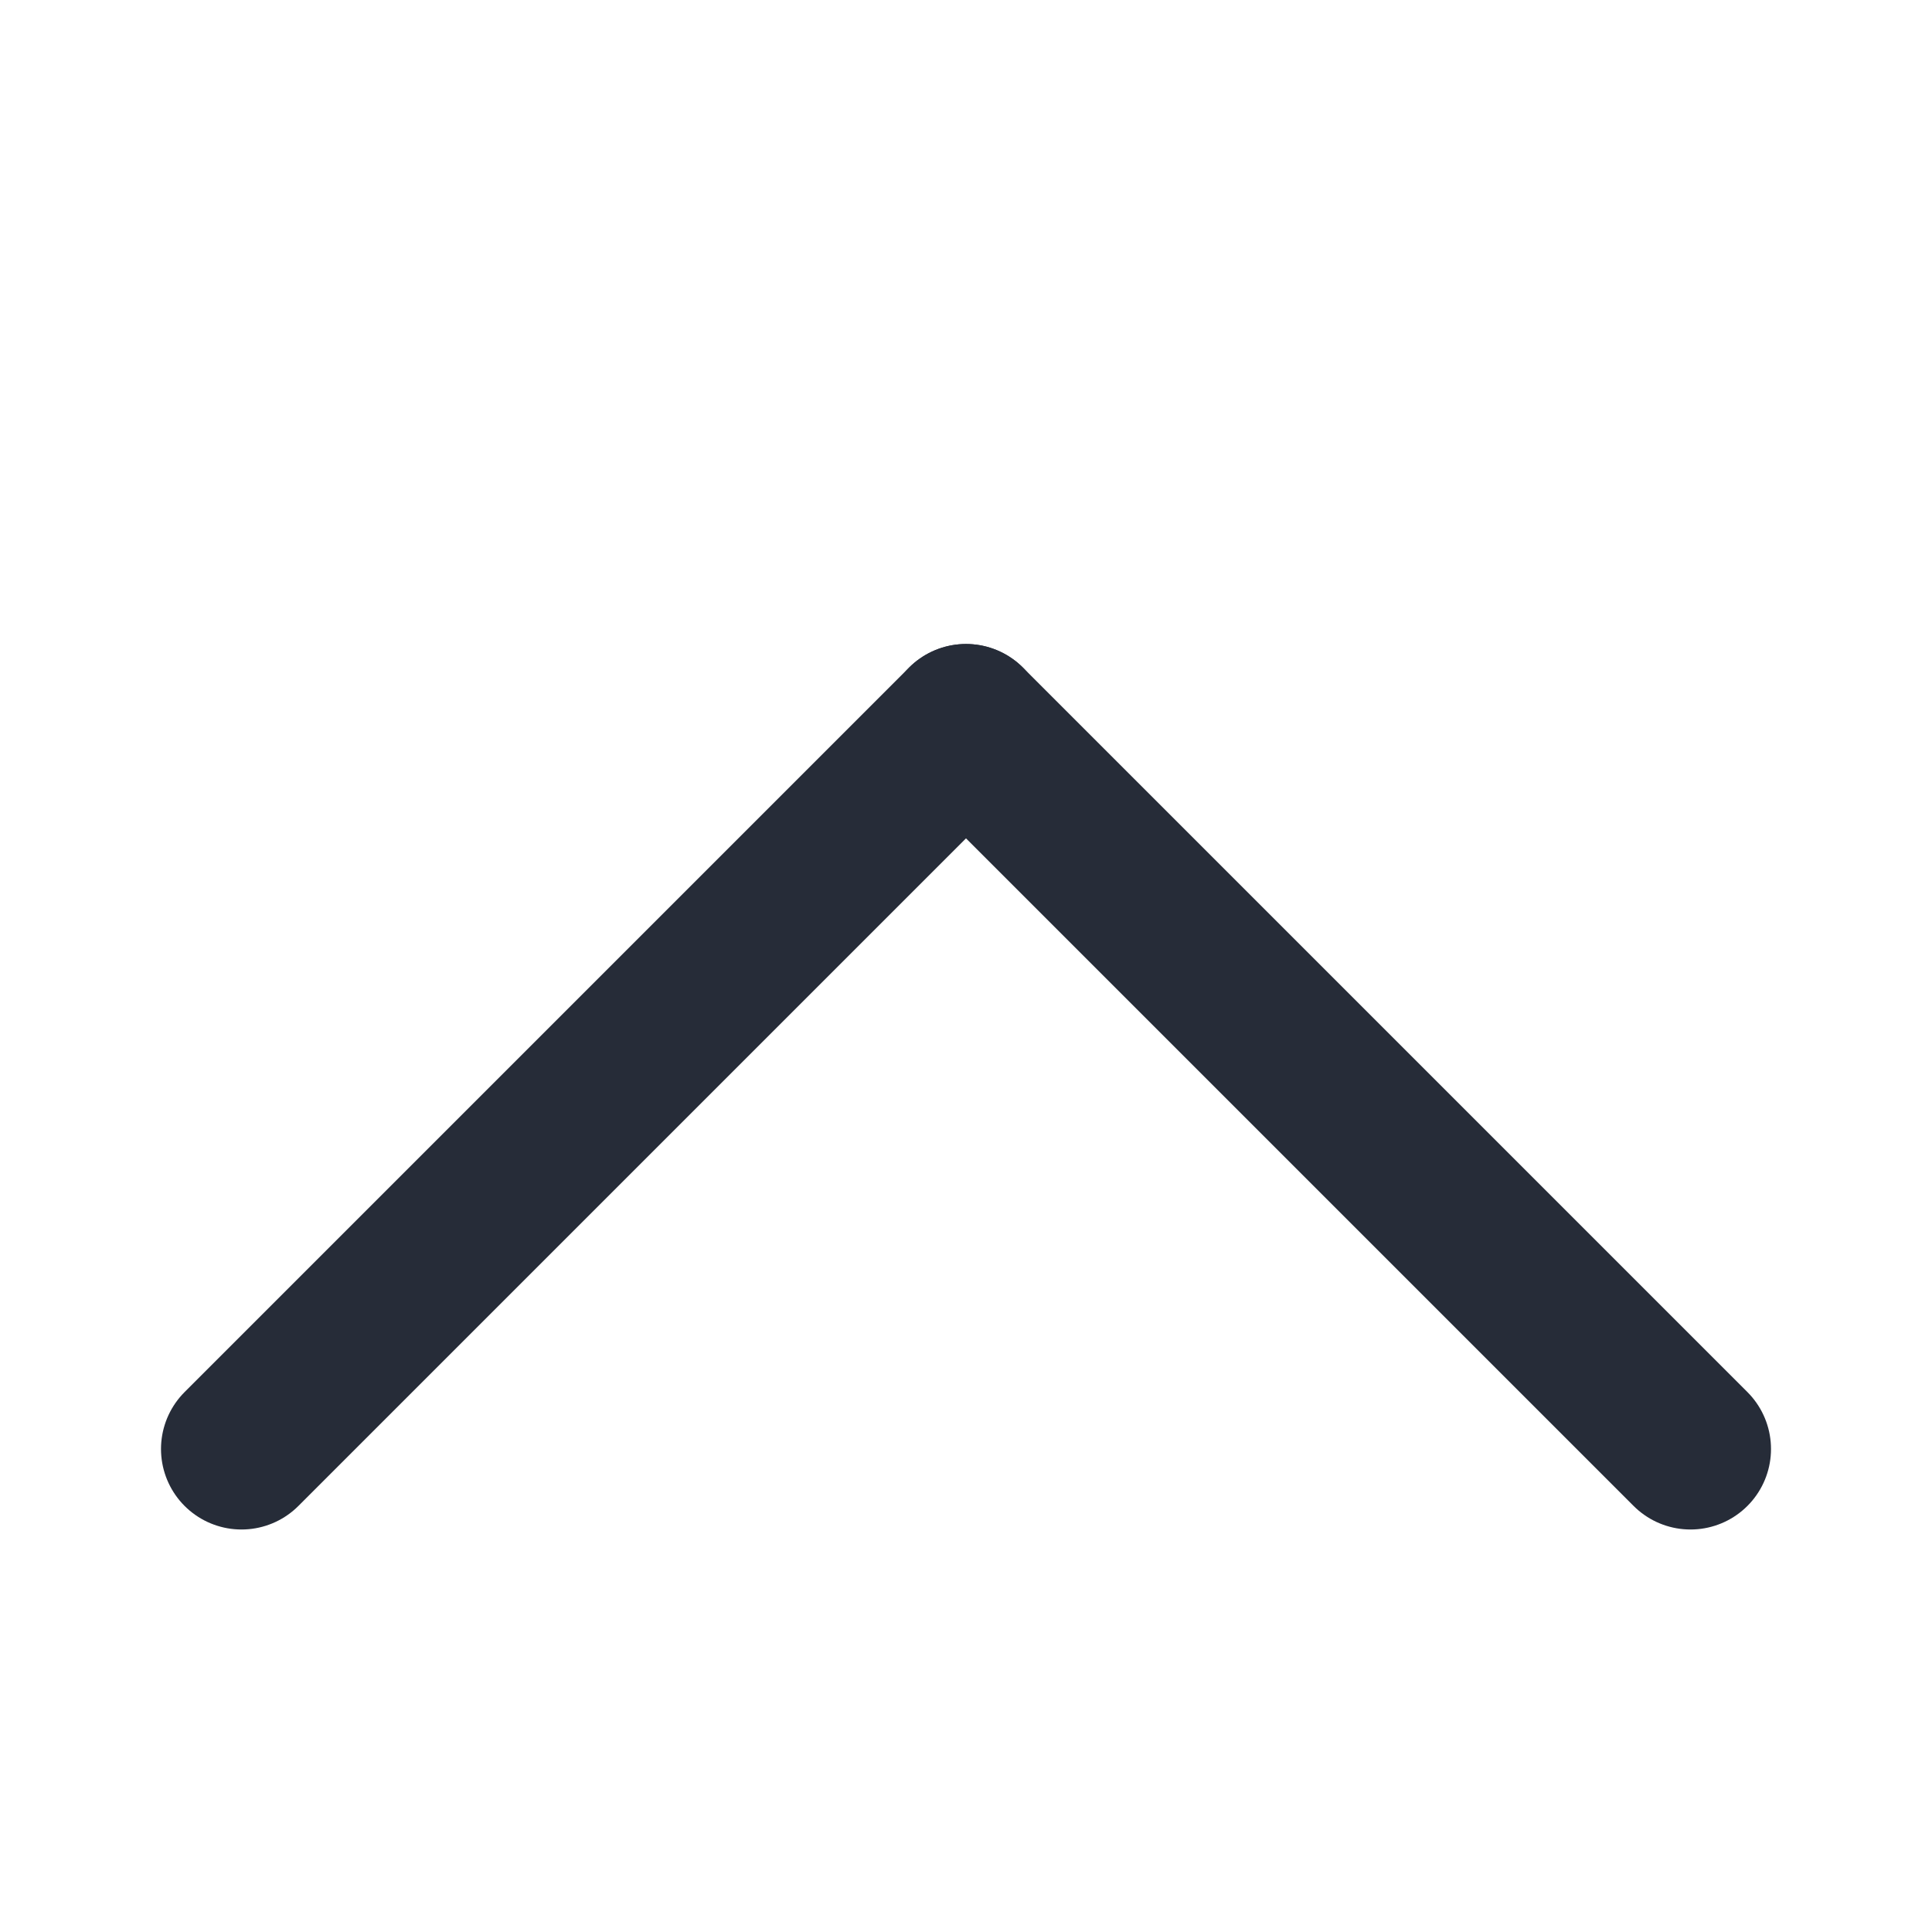
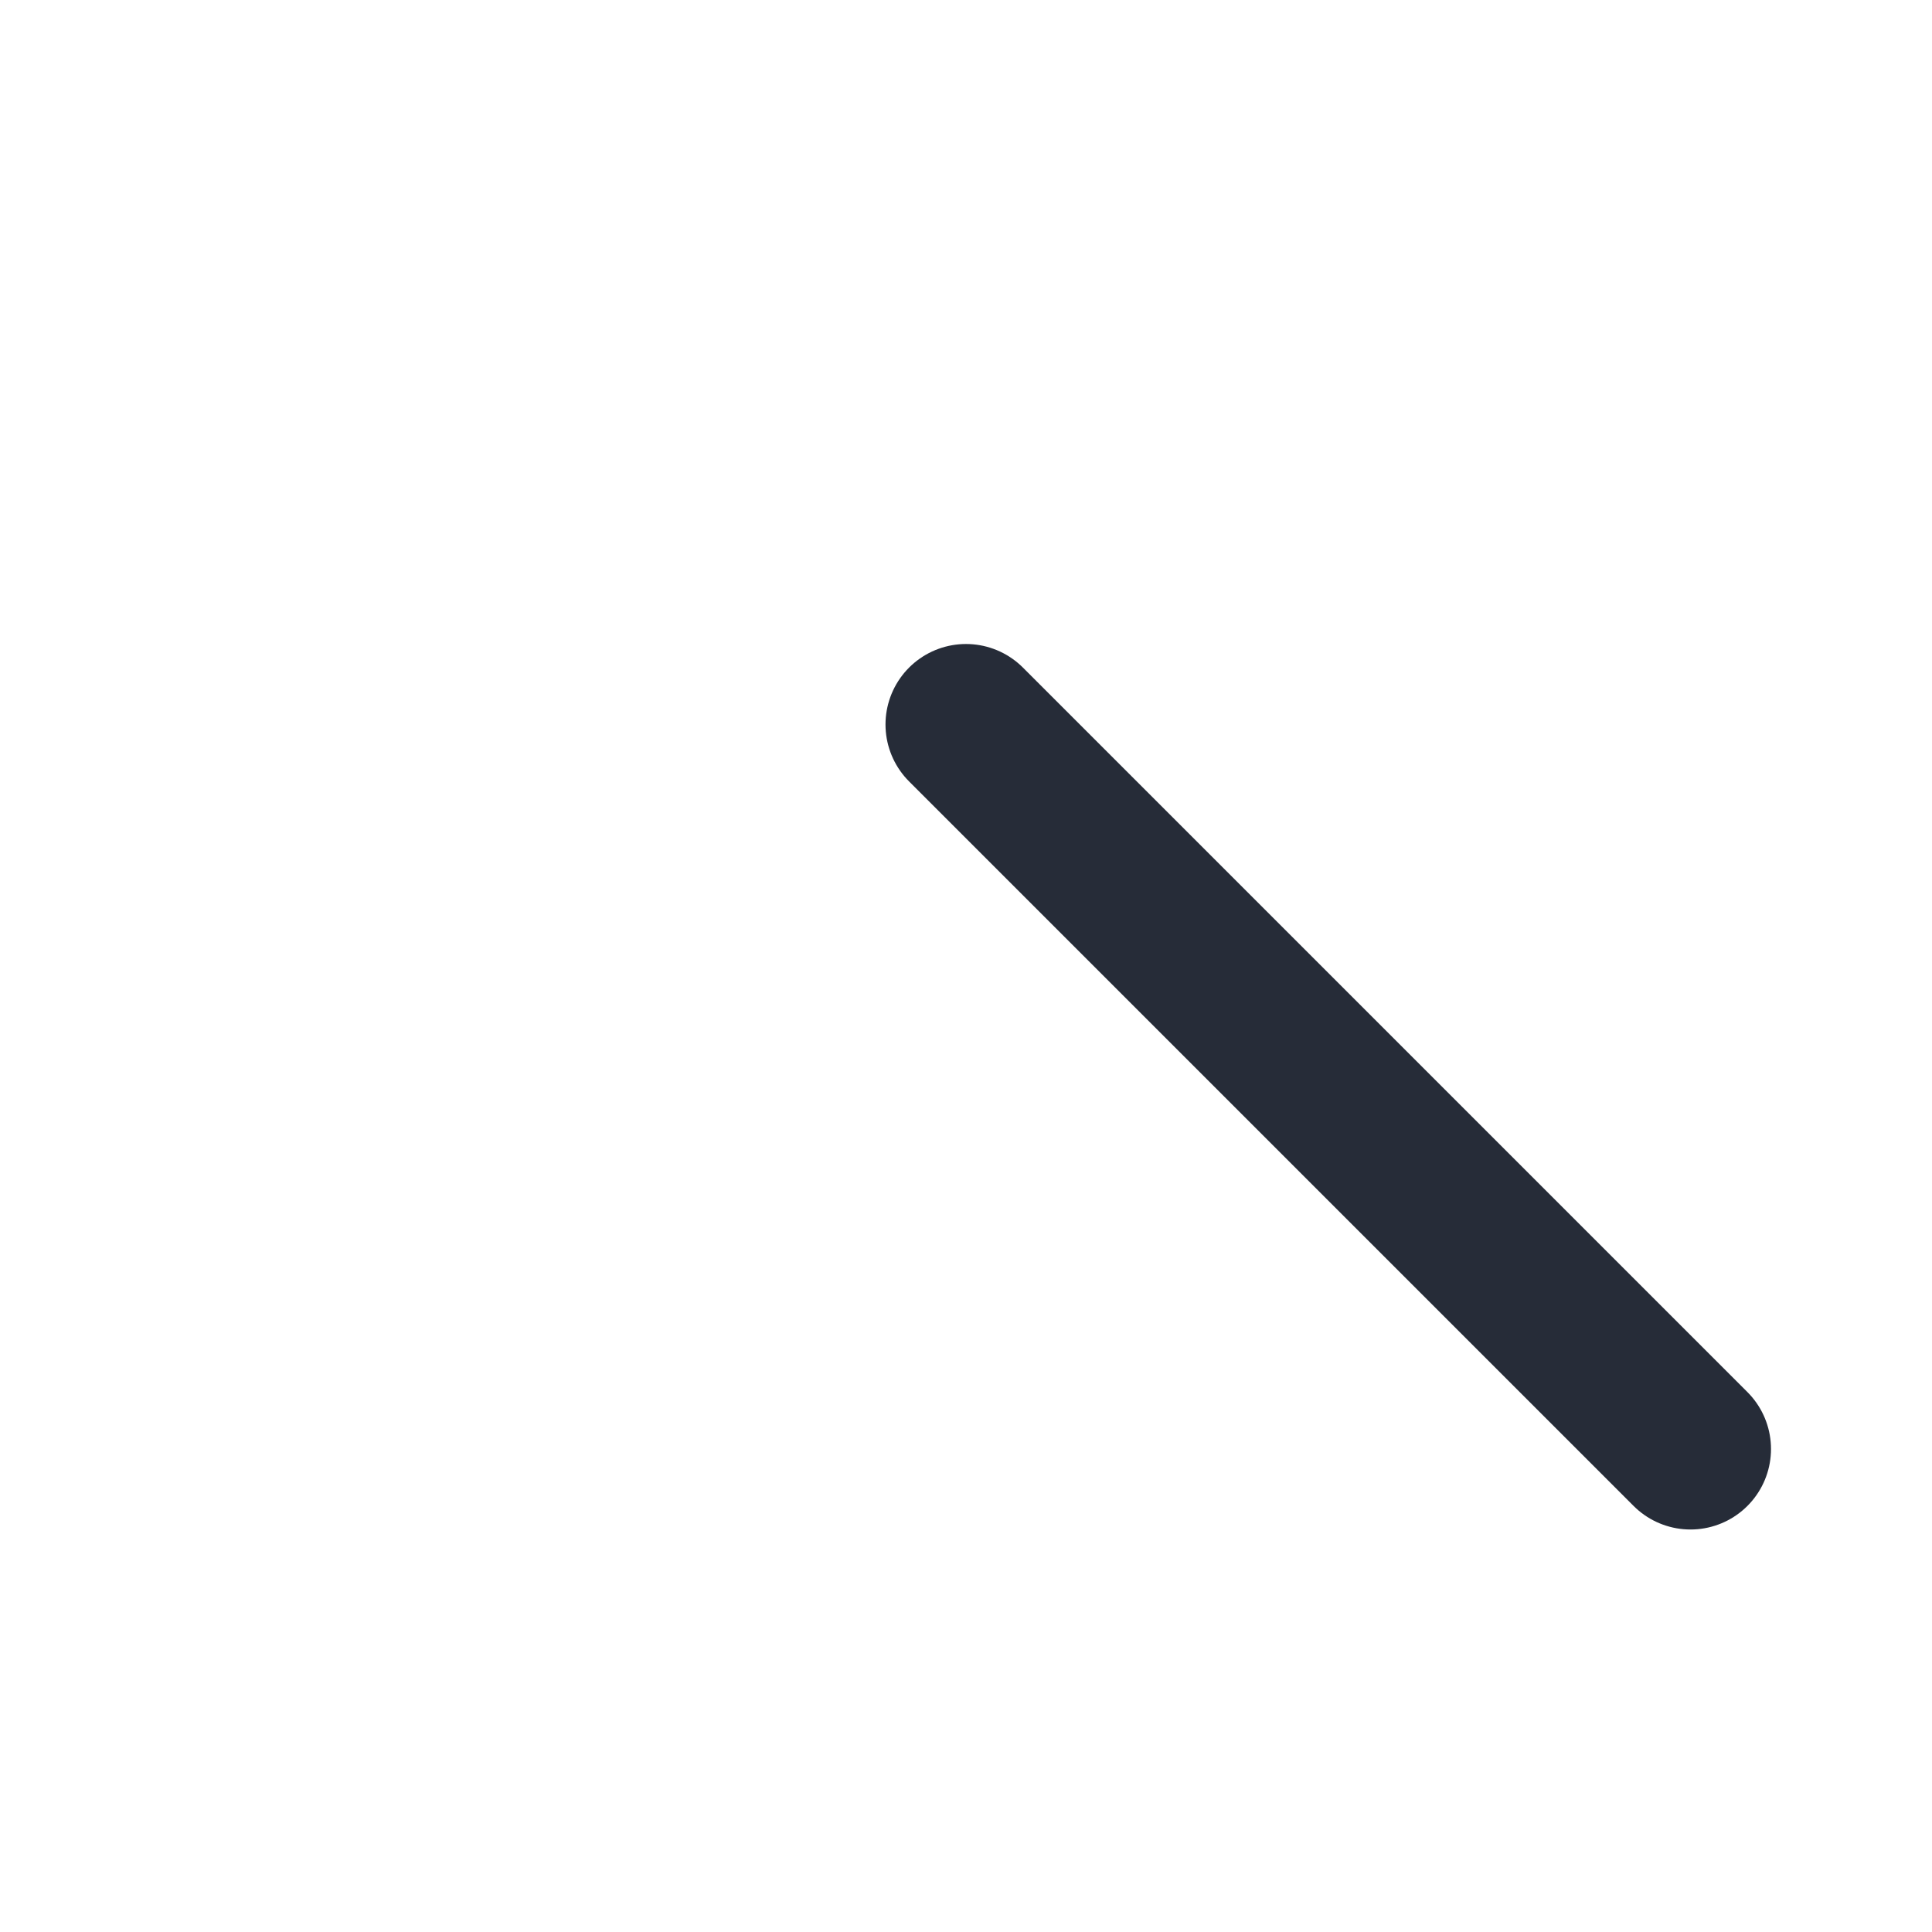
<svg xmlns="http://www.w3.org/2000/svg" fill="none" height="24" viewBox="0 0 24 24" width="24">
  <g stroke="#262c38" stroke-linecap="round" stroke-linejoin="round" stroke-width="2">
    <path d="m12 9 9 9" />
-     <path d="m3 18 9-9" />
  </g>
</svg>